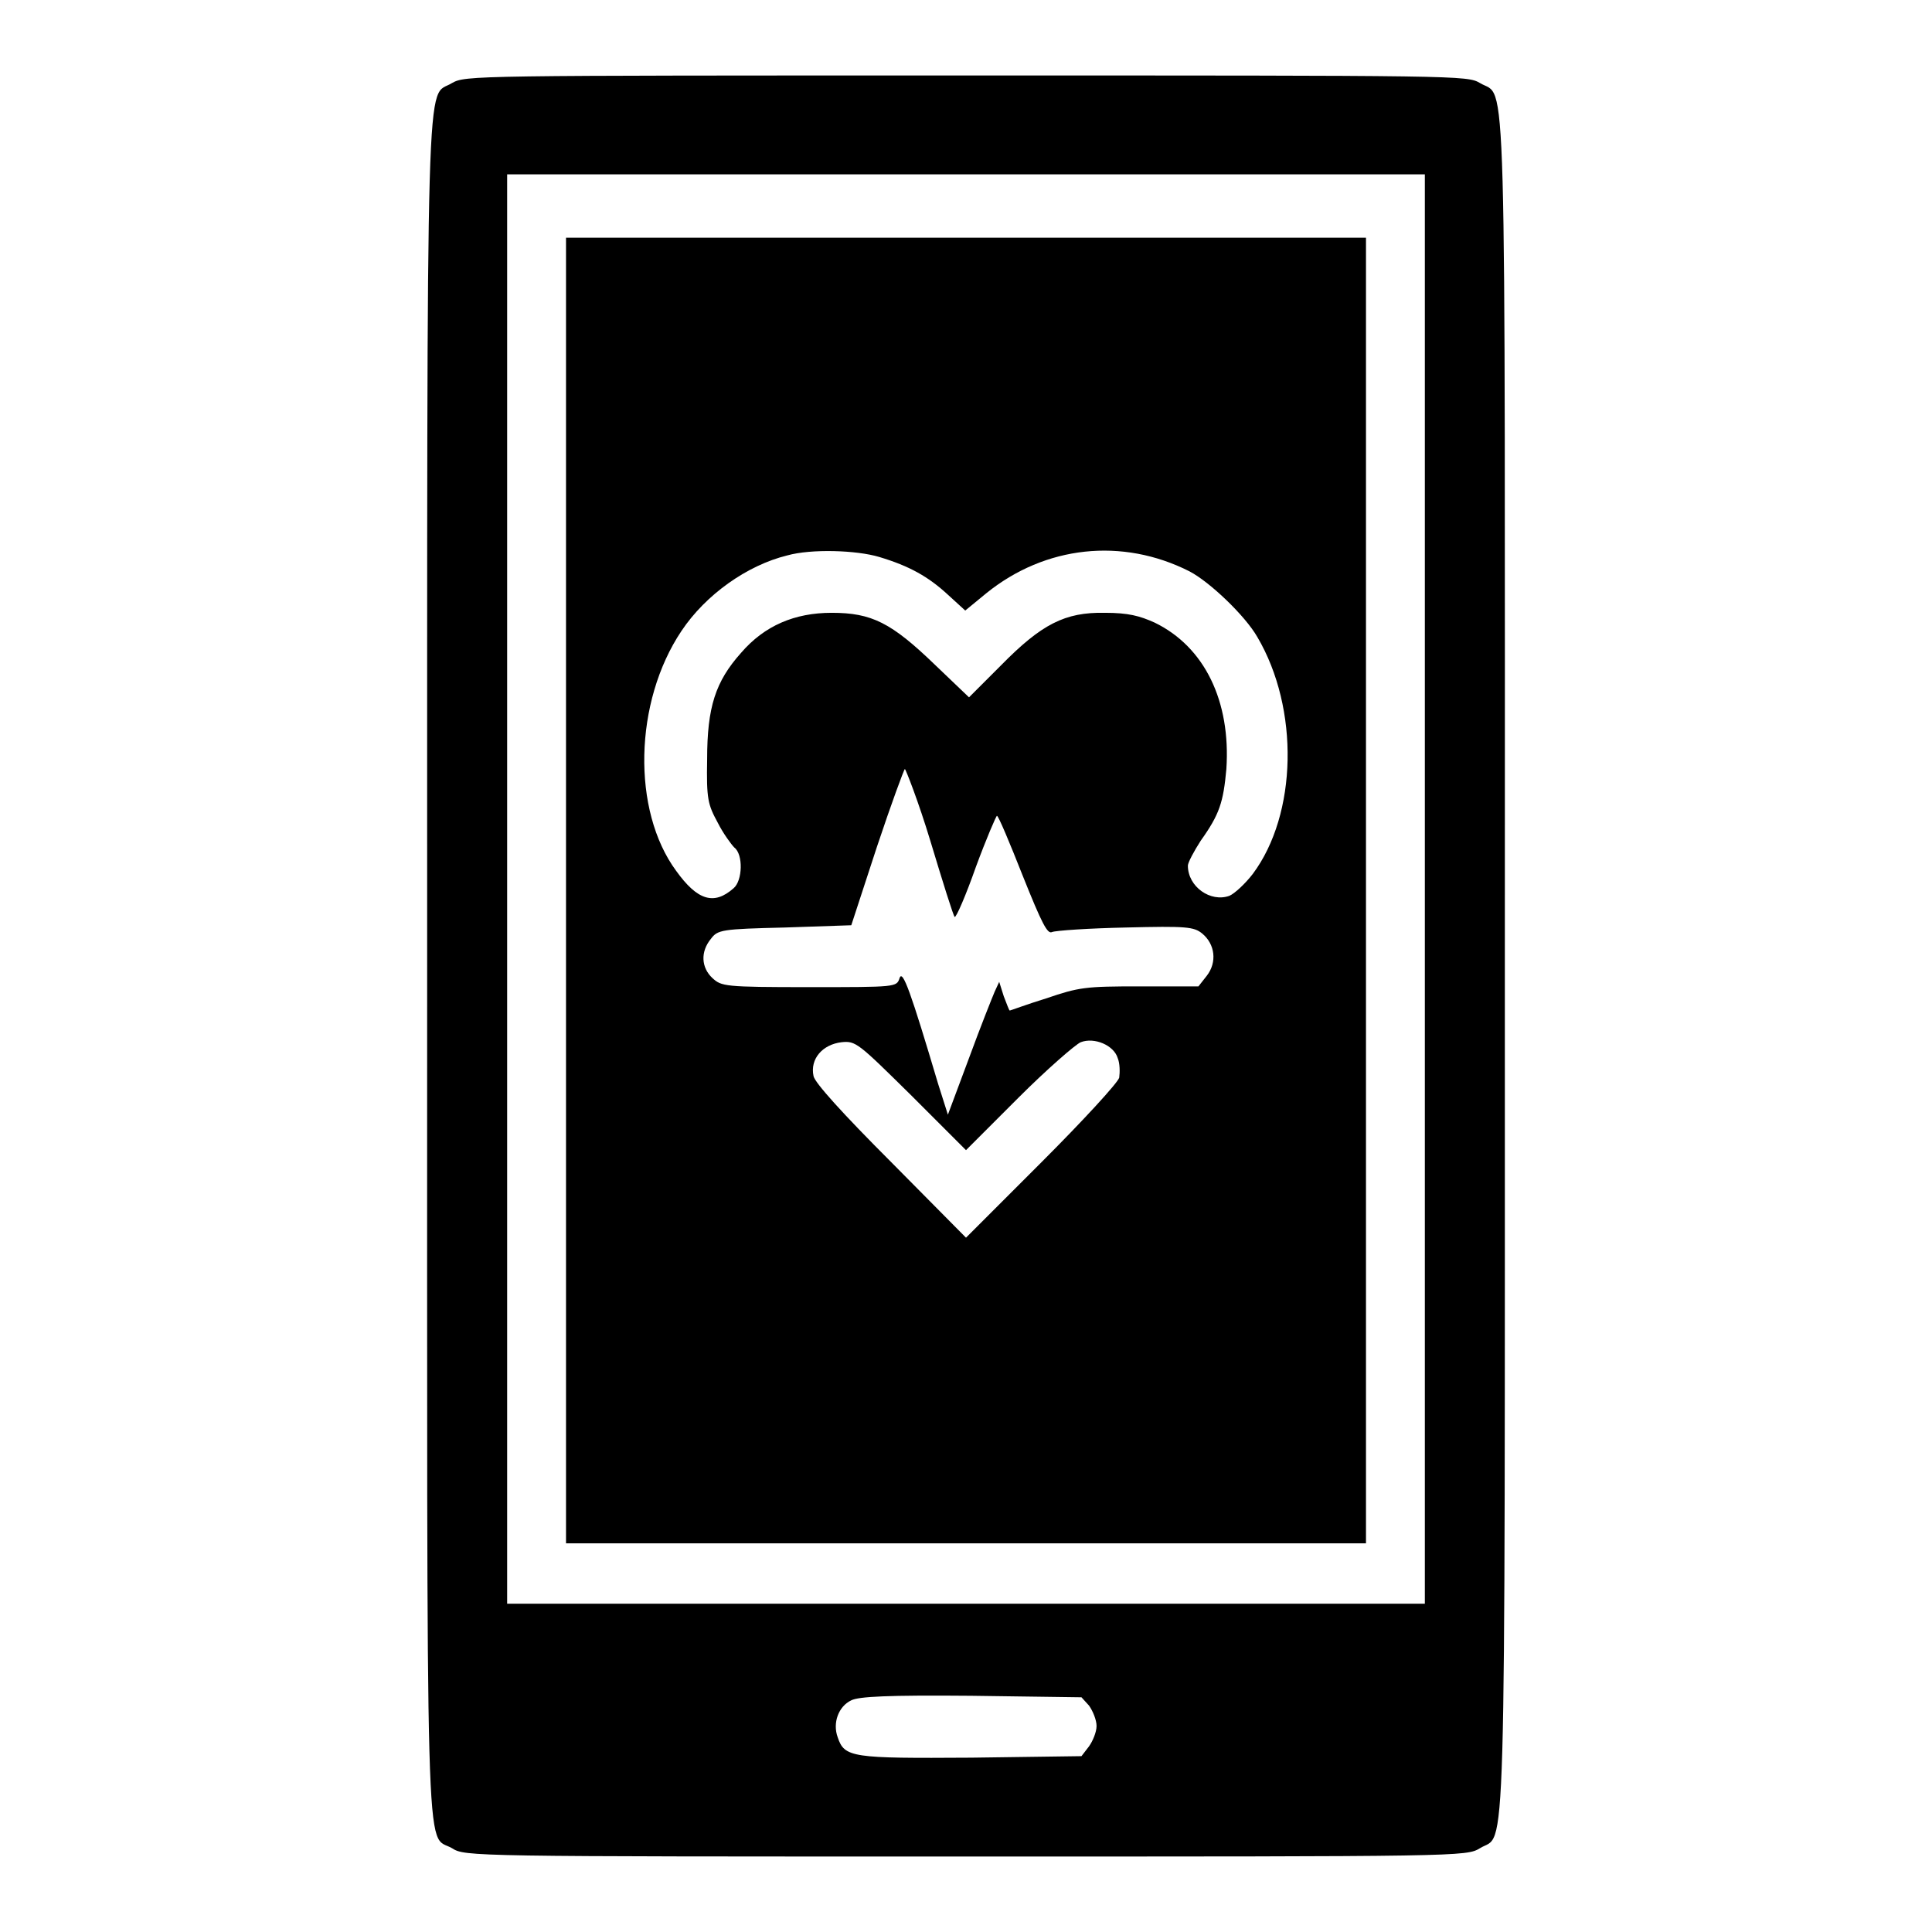
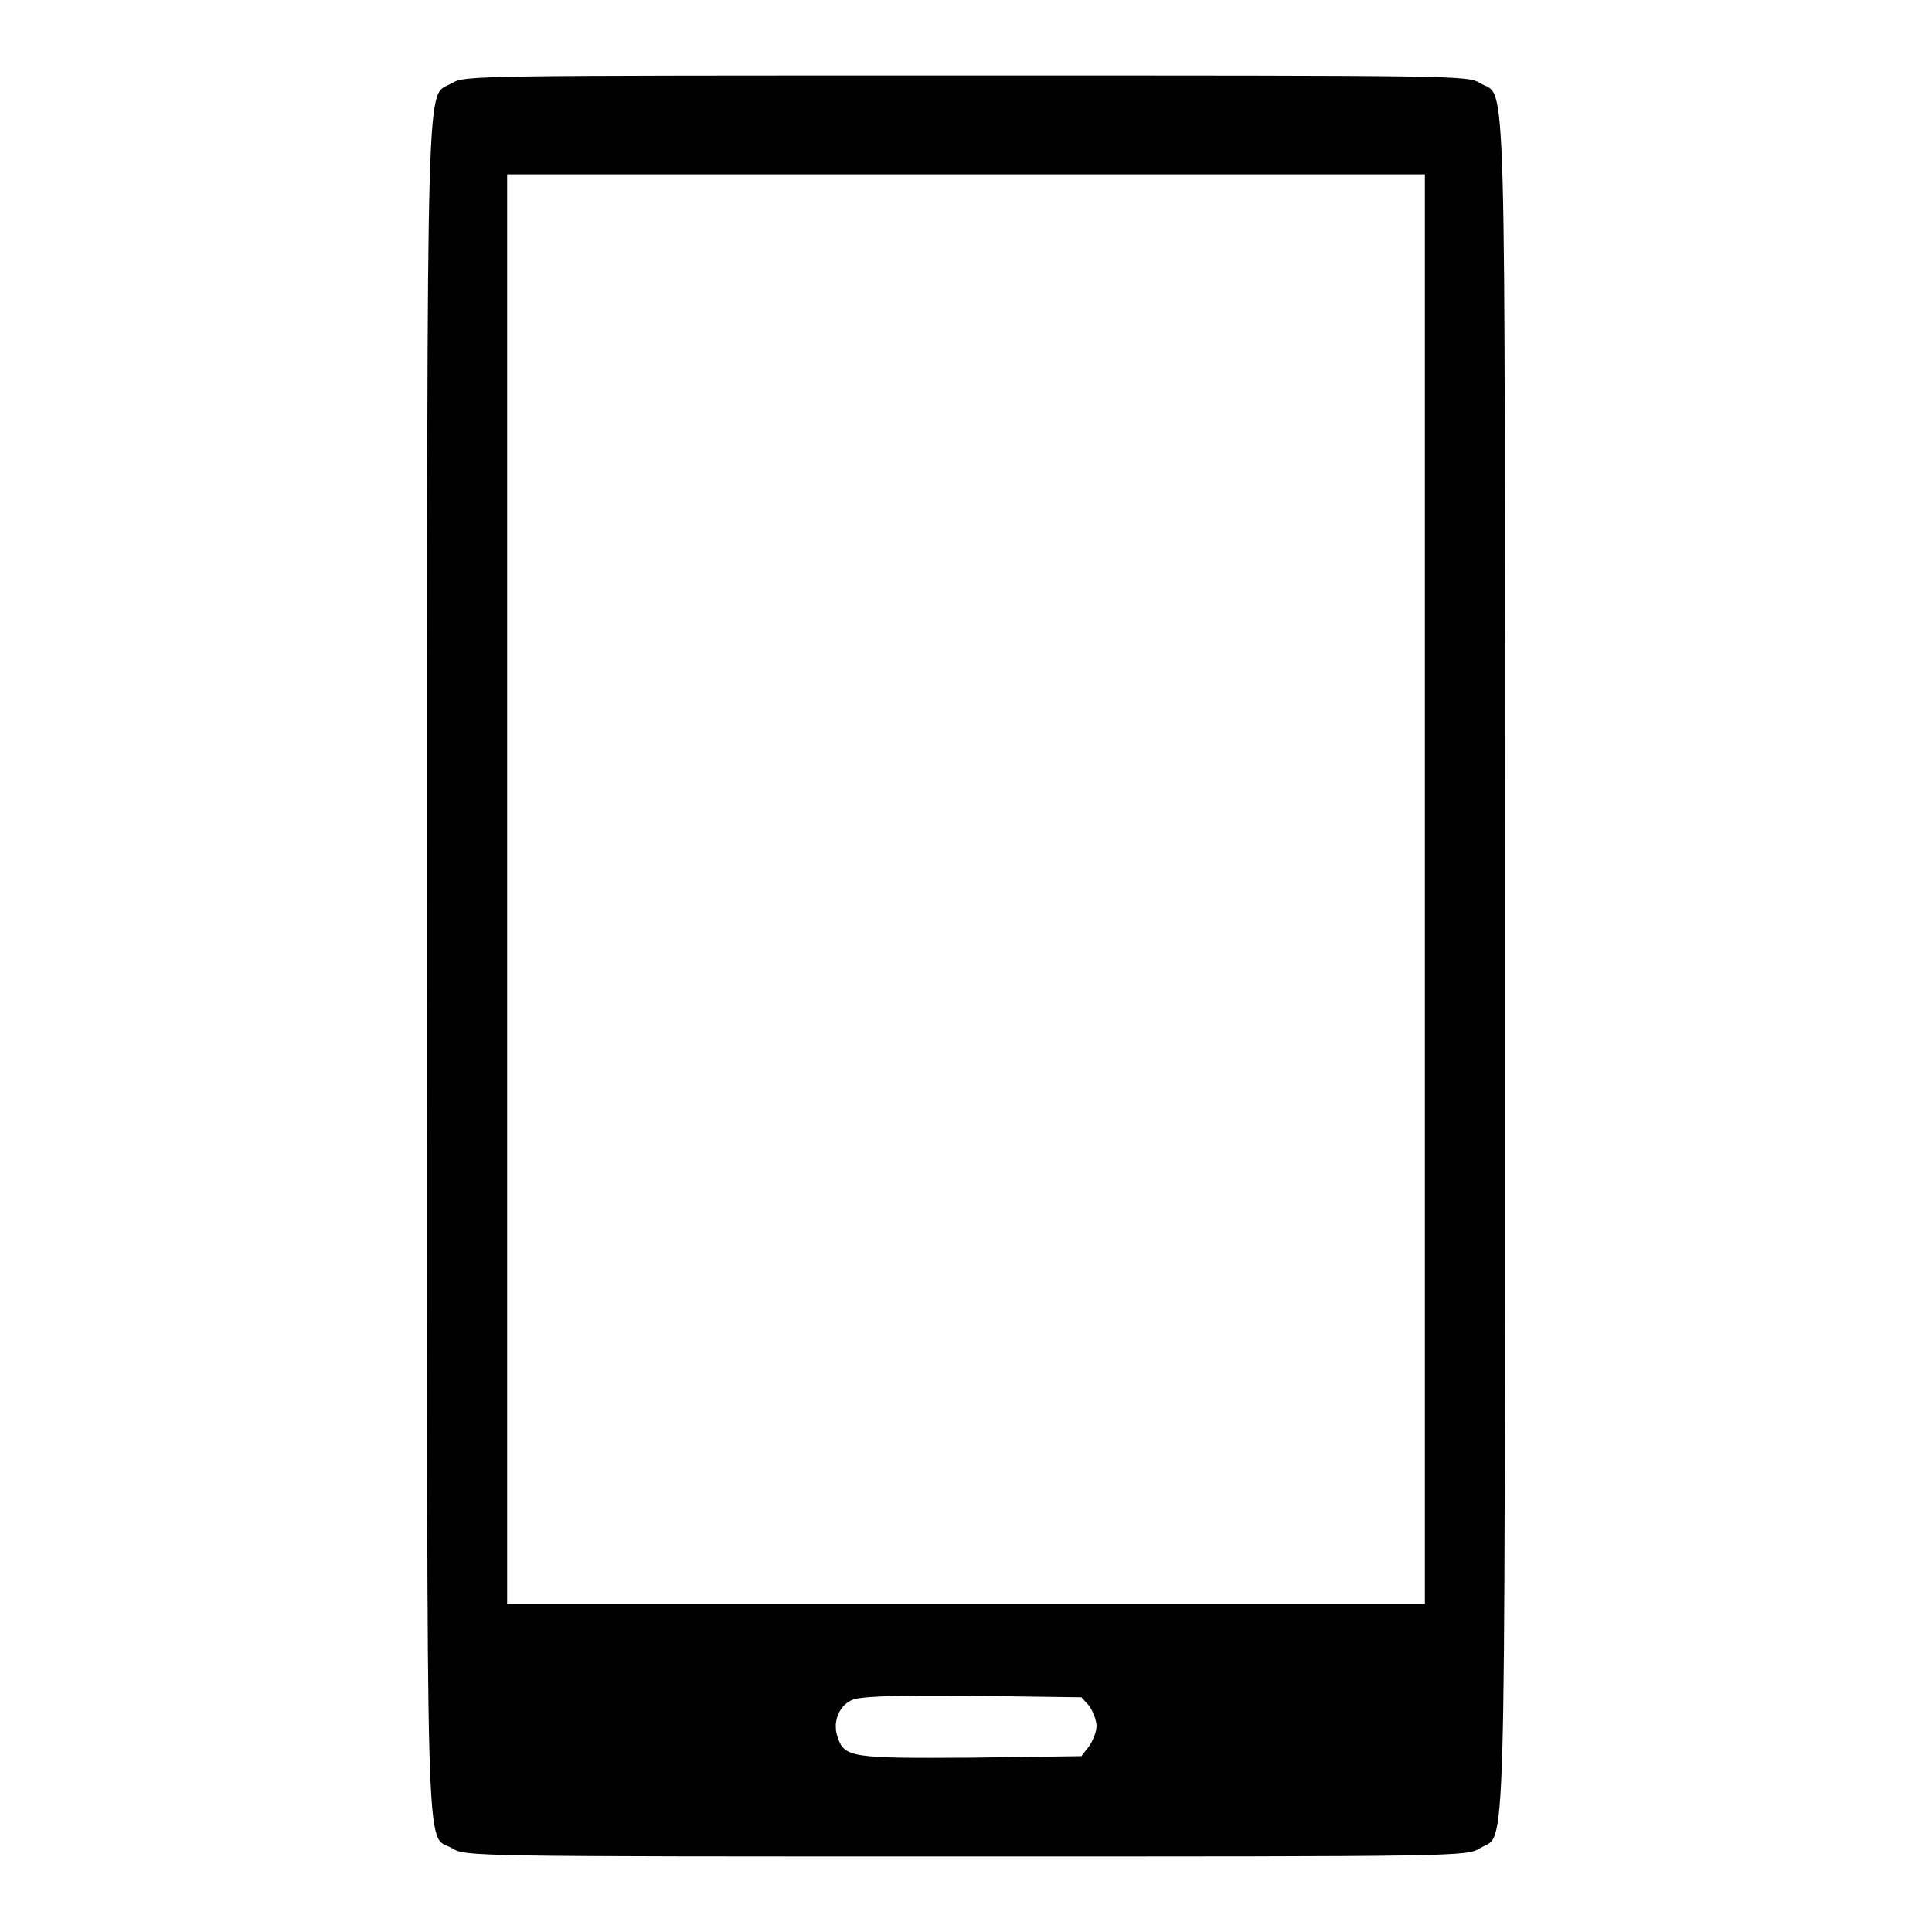
<svg xmlns="http://www.w3.org/2000/svg" version="1.1" x="0px" y="0px" viewBox="0 0 256 256" enable-background="new 0 0 256 256" xml:space="preserve">
  <g>
    <g>
      <g>
        <path fill="#000000" d="M59.9,11c-3.5,2.2-3.3-6.6-3.3,117s-0.3,114.8,3.3,116.9c1.7,1.1,2.5,1.1,68.1,1.1c65.6,0,66.3,0,68.1-1.1c3.5-2.2,3.3,6.6,3.3-116.9s0.3-114.8-3.3-117c-1.7-1-2.5-1-68.1-1C62.4,10,61.7,10,59.9,11z M188.8,117.8v94.7H128H67.2v-94.7V23.1H128h60.8V117.8z M144.3,226c0.5,0.7,1,1.9,1,2.7c0,0.8-0.5,2-1,2.7l-1,1.3l-14.6,0.2c-15.8,0.1-16.8,0-17.7-2.7c-0.7-1.9,0.1-4.1,1.8-4.9c1-0.5,4.8-0.7,15.9-0.6l14.6,0.2L144.3,226z" />
-         <path fill="#000000" d="M75,118v86.5h53h53V118V31.5h-53H75V118z M116.5,73.8c4,1.2,6.5,2.6,9.1,5l2.3,2.1l2.8-2.3c7.8-6.3,18-7.4,26.9-2.9c2.7,1.4,7.4,5.9,9,8.7c5.6,9.5,5.3,23.5-0.6,31.4c-1,1.3-2.4,2.6-3.1,2.9c-2.5,0.9-5.5-1.2-5.5-4c0-0.4,0.8-1.9,1.7-3.3c2.5-3.5,3-5.1,3.4-9.5c0.6-9-2.9-16.2-9.5-19.4c-2-0.9-3.5-1.3-6.6-1.3c-5.3-0.1-8.4,1.5-13.8,7l-4.2,4.2l-4.5-4.3c-5.8-5.6-8.4-6.9-13.7-6.9c-4.9,0-8.9,1.7-12,5.3c-3.4,3.8-4.5,7.2-4.5,14.1c-0.1,5.3,0.1,6,1.4,8.4c0.7,1.4,1.8,2.9,2.2,3.3c1.2,0.9,1.1,4.4-0.1,5.4c-2.6,2.3-4.8,1.6-7.6-2.3c-5.9-8-5.6-22.4,0.7-31.8c3.2-4.8,8.7-8.7,14-10C107.5,72.7,113.5,72.9,116.5,73.8z M123.3,111.5c1.6,5.3,3,9.8,3.2,10c0.2,0.1,1.5-2.9,2.8-6.6c1.4-3.8,2.7-6.8,2.8-6.8c0.2,0,1.7,3.6,3.4,7.9c2.6,6.5,3.3,7.8,3.9,7.5c0.5-0.2,4.9-0.5,9.8-0.6c8-0.2,9-0.1,10.1,0.8c1.7,1.4,2,3.8,0.6,5.6l-1.1,1.4h-7.8c-7.2,0-8,0.1-12.4,1.6c-2.6,0.8-4.7,1.6-4.8,1.6s-0.4-0.9-0.8-1.9l-0.6-1.9l-0.6,1.3c-0.3,0.7-1.9,4.7-3.4,8.8l-2.8,7.5l-1.3-4.1c-3.6-12.1-4.7-15.2-5.1-14c-0.4,1.2-0.4,1.2-12,1.2c-11.2,0-11.6-0.1-12.8-1.2c-1.5-1.4-1.6-3.5-0.2-5.2c0.9-1.2,1.4-1.3,9.8-1.5l8.8-0.3l3.4-10.4c1.9-5.7,3.6-10.3,3.7-10.3S121.7,106.2,123.3,111.5z M148.1,140.2c0.3,0.7,0.3,1.9,0.2,2.6c-0.2,0.7-4.8,5.7-10.3,11.2l-10,10l-9.9-10c-6.5-6.5-10.1-10.5-10.3-11.4c-0.5-2.3,1.2-4.2,3.7-4.5c1.9-0.2,2.2,0.1,9.3,7.1l7.2,7.2l6.9-6.9c3.8-3.8,7.6-7.1,8.3-7.4C145,137.4,147.6,138.5,148.1,140.2z" />
      </g>
    </g>
  </g>
</svg>